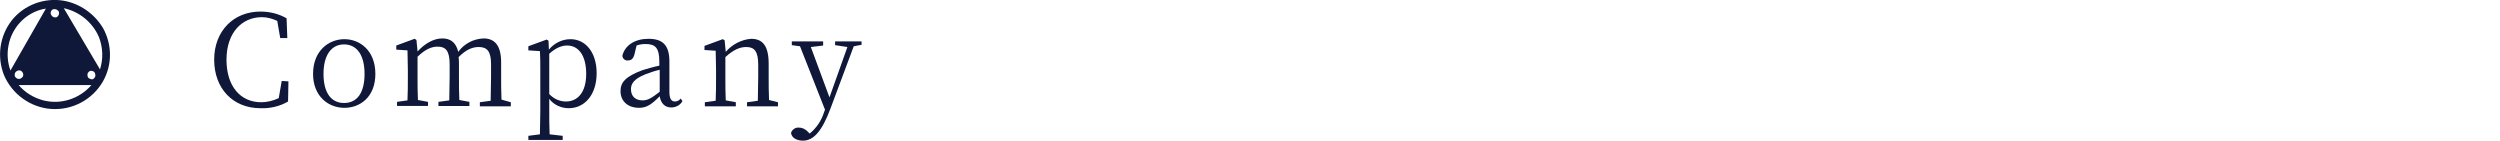
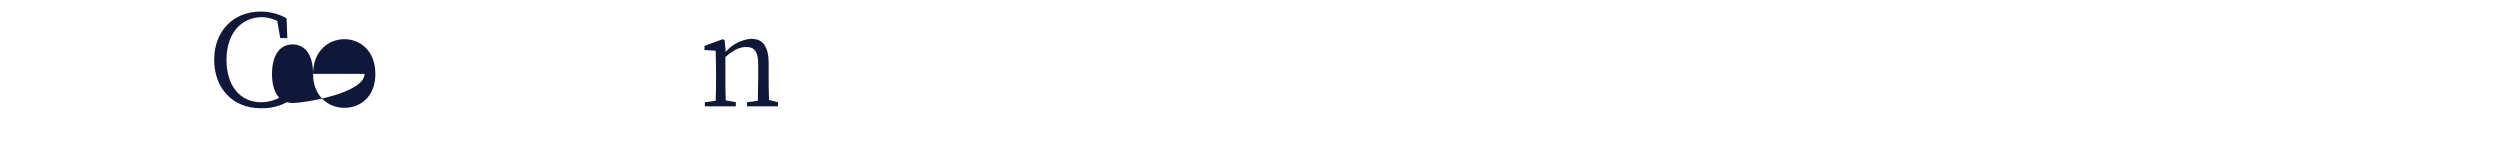
<svg xmlns="http://www.w3.org/2000/svg" version="1.1" id="レイヤー_1" x="0px" y="0px" viewBox="0 0 670 37.7" style="enable-background:new 0 0 670 37.7;" xml:space="preserve">
  <style type="text/css">
	.st0{fill:#0F1839;}
</style>
  <g id="レイヤー_2_1_">
    <g id="txt">
-       <path class="st0" d="M27.6,7.5C25.3,3.7,21.5,1,17.1,0.2C11.9-0.7,6.5,1.3,3.2,5.4c-3.3,4.2-4.1,9.8-2.1,14.8    c2.2,5.1,7.1,8.6,12.6,9c5.7,0.4,11.1-2.5,13.9-7.4C30.1,17.4,30.1,12,27.6,7.5z M14.2,2.5c0.6-0.2,1.3,0.1,1.6,0.7    c0.1,0.6-0.1,1.1-0.6,1.4c-0.6,0.2-1.3-0.1-1.5-0.7c0,0,0,0,0,0C13.4,3.4,13.7,2.7,14.2,2.5L14.2,2.5z M5.3,6.1    c1.8-2,4.3-3.4,7-3.8L2.8,18.9C1.2,14.5,2.2,9.5,5.3,6.1z M4,20.5c-0.2-0.6,0-1.2,0.6-1.5c0.6-0.3,1.2-0.1,1.5,0.5    s0.1,1.2-0.5,1.5c-0.1,0-0.1,0.1-0.2,0.1C4.9,21.3,4.3,21,4,20.5z M11.6,26.9C9,26.2,6.7,24.8,5,22.8h19.5    C21.3,26.5,16.3,28.1,11.6,26.9L11.6,26.9z M24.9,21.2c-0.4,0.2-0.8-0.1-1.2-0.3c-0.3-0.4-0.3-0.8-0.2-1.3    c0.2-0.3,0.4-0.5,0.7-0.6c0.6-0.1,1.2,0.2,1.3,0.8C25.7,20.4,25.4,21,24.9,21.2L24.9,21.2z M26.8,18.6L17.1,2.2    c4.2,0.9,7.7,3.8,9.4,7.7C27.6,12.7,27.7,15.8,26.8,18.6L26.8,18.6z" />
      <path class="st0" d="M77.3,21.8l-0.1,5.4c-2.2,1.3-4.8,1.9-7.4,1.8c-7.4,0-12.4-5.3-12.4-13S62.6,3.1,69.8,3.1    c2.5,0,4.9,0.6,7,1.8l0.2,5.3h-1.9l-0.8-4.6C73,5,71.6,4.6,70.2,4.6c-5.4,0-9.5,4.2-9.5,11.4s3.8,11.4,9.3,11.4    c1.6,0,3.2-0.4,4.7-1.1l0.8-4.6L77.3,21.8z" />
-       <path class="st0" d="M83.9,19.8c0-6.2,4.2-9.3,8.4-9.3s8.3,3.1,8.3,9.3s-4.1,9.1-8.3,9.1S83.9,25.9,83.9,19.8z M97.7,19.8    c0-5.1-2.1-7.9-5.5-7.9s-5.5,2.9-5.5,7.9s2,7.8,5.5,7.8S97.7,24.9,97.7,19.8z" />
-       <path class="st0" d="M136.9,27.4v1.1h-8.3v-1.1l2.9-0.4c0-1.9,0.1-4.5,0.1-6.3v-3.5c0-3.5-1.1-4.6-3.3-4.6c-1.6,0-3.3,0.6-5.4,2.7    c0.1,0.6,0.1,1.2,0.1,1.8v3.5c0,1.8,0,4.4,0.1,6.2l2.7,0.5v1.1h-8.3v-1.1l2.9-0.4c0-1.9,0.1-4.5,0.1-6.3v-3.4c0-3.5-1-4.7-3.2-4.7    c-1.7,0-3.3,0.7-5.4,2.7v5.4c0,1.7,0,4.4,0.1,6.2l2.7,0.5v1.1h-8.3v-1.1l2.8-0.4c0.1-1.9,0.1-4.5,0.1-6.3v-1.9    c0-2.2-0.1-3.6-0.1-5.2l-3-0.2v-1.1l4.9-1.8l0.5,0.3l0.3,3.1c1.9-2.1,4.3-3.5,6.6-3.5s3.7,1.1,4.3,3.6c1.6-2.2,4.1-3.5,6.8-3.6    c2.9,0,4.7,1.8,4.7,6.4v3.8c0,1.8,0,4.4,0.1,6.2L136.9,27.4z" />
-       <path class="st0" d="M147.1,13.3c1.4-1.7,3.5-2.8,5.8-2.8c4,0,7,3.5,7,9.1c0,5.8-3.2,9.4-7.5,9.4c-2,0-4-0.9-5.2-2.5v3.2    c0,2,0,4.2,0.1,6.3l3.5,0.4v1.1h-9.2v-1.1l3.1-0.4c0-2,0.1-4.2,0.1-6.2V18.9c0-2.2,0-3.6-0.1-5.2l-3.1-0.2v-1.1l4.9-1.8l0.5,0.3    L147.1,13.3z M147.2,25.2c1.2,1.3,2.8,2,4.5,2c2.9,0,5.4-2.2,5.4-7.4c0-5-2.1-7.6-5.1-7.6c-1.2,0-2.8,0.4-4.8,2.2V25.2z" />
-       <path class="st0" d="M182.9,27.1c-0.6,1.1-1.8,1.7-3,1.7c-1.7,0-2.8-1.1-3.1-3c-2.1,2.1-3.4,3.1-5.6,3.1c-2.7,0-4.9-1.6-4.9-4.5    c0-2.3,1.3-3.9,5.9-5.6c1.3-0.4,3-0.9,4.5-1.2v-1.1c0-3.7-1.1-4.7-3.7-4.7c-0.8,0-1.6,0.1-2.4,0.4l-0.6,2.5    c-0.3,1-0.8,1.5-1.7,1.5c-0.7,0.1-1.4-0.4-1.5-1.2c0,0,0-0.1,0-0.1c0.7-2.8,3.4-4.5,7-4.5c3.8,0,5.6,1.7,5.6,6.1v8.1    c0,2,0.6,2.6,1.5,2.6c0.6,0,1.2-0.3,1.5-0.8L182.9,27.1z M176.8,18.7c-1.3,0.3-2.5,0.7-3.8,1.2c-3.3,1.3-3.9,2.7-3.9,4    c0,2,1.3,3,3.1,3c1.4,0,2.4-0.6,4.6-2.3L176.8,18.7z" />
+       <path class="st0" d="M83.9,19.8c0-6.2,4.2-9.3,8.4-9.3s8.3,3.1,8.3,9.3s-4.1,9.1-8.3,9.1S83.9,25.9,83.9,19.8z c0-5.1-2.1-7.9-5.5-7.9s-5.5,2.9-5.5,7.9s2,7.8,5.5,7.8S97.7,24.9,97.7,19.8z" />
      <path class="st0" d="M208.5,27.4v1.1h-8.3v-1.1l2.9-0.4c0-1.9,0.1-4.5,0.1-6.3v-3.4c0-3.5-1-4.7-3.2-4.7c-1.7,0-3.4,0.7-5.6,2.7    v5.4c0,1.7,0,4.4,0.1,6.2l2.7,0.5v1.1h-8.3v-1.1l2.9-0.4c0.1-1.9,0.1-4.5,0.1-6.3v-1.9c0-2.1-0.1-3.6-0.1-5.2l-3-0.2v-1.1l4.9-1.8    l0.5,0.3l0.3,3.1c1.7-2,4.2-3.3,6.8-3.5c3.1,0,4.7,1.9,4.7,6.7v3.5c0,1.8,0,4.4,0.1,6.2L208.5,27.4z" />
-       <path class="st0" d="M230.9,12l-2.1,0.4L222.6,29c-2.3,6.2-4.6,8.7-7.4,8.7c-1.7,0-3.1-0.8-3.2-2.1c0.3-0.9,1.2-1.5,2.1-1.4    c1,0,1.9,0.5,2.6,1.3l0.3,0.3c1.8-1.5,3.1-3.4,3.8-5.6l0.3-0.8l-6.7-17l-2.2-0.3v-1h8.4v1.1l-3.3,0.4l5,13.5l4.8-13.5l-3.3-0.5v-1    h7.1V12z" />
    </g>
  </g>
</svg>